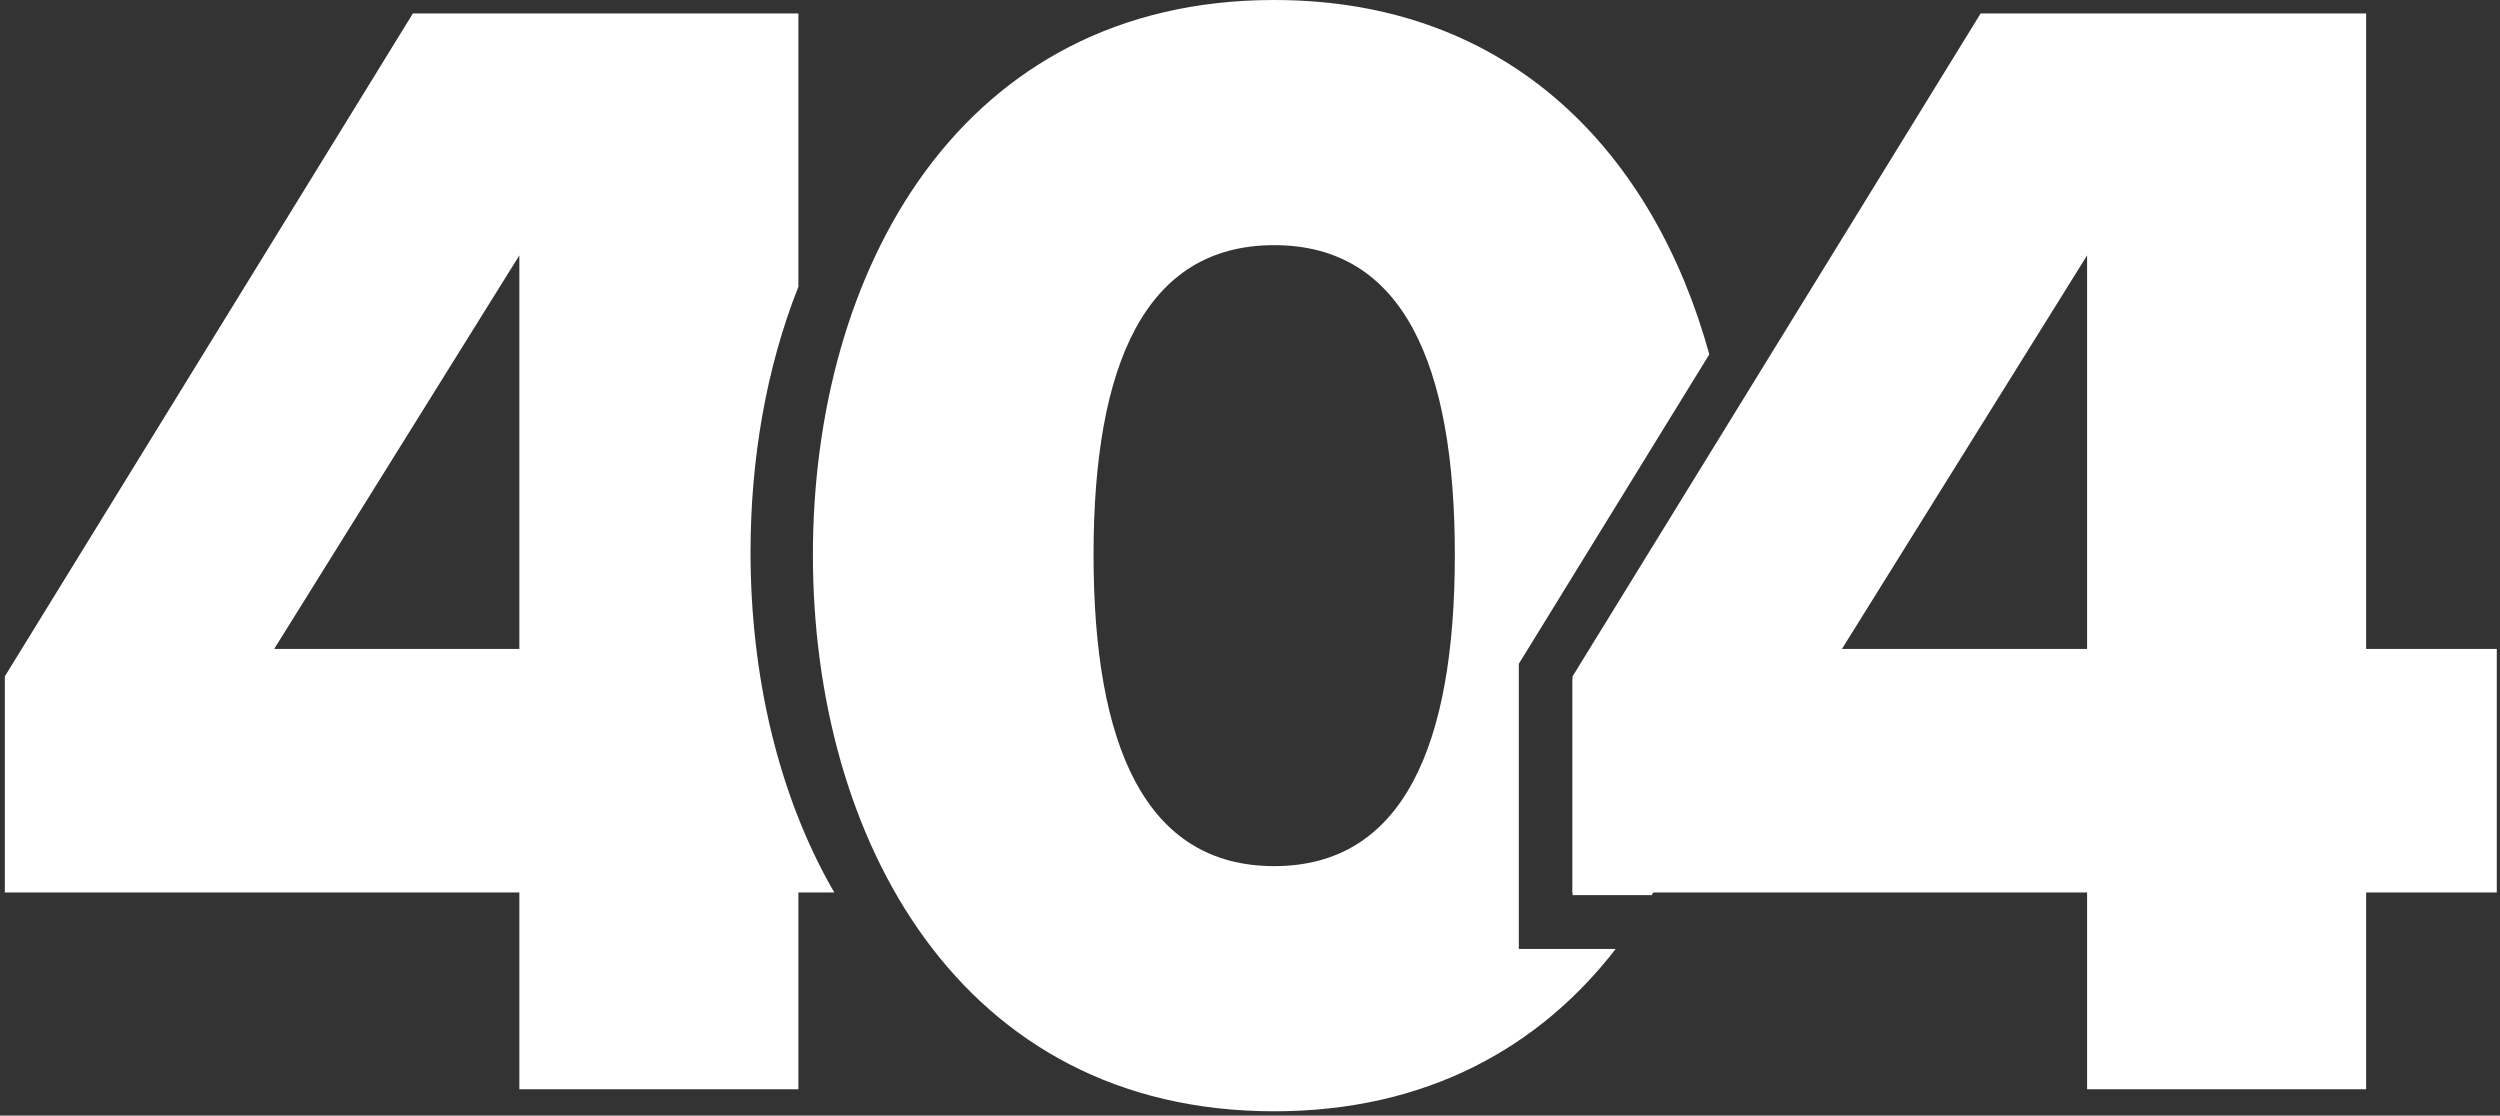
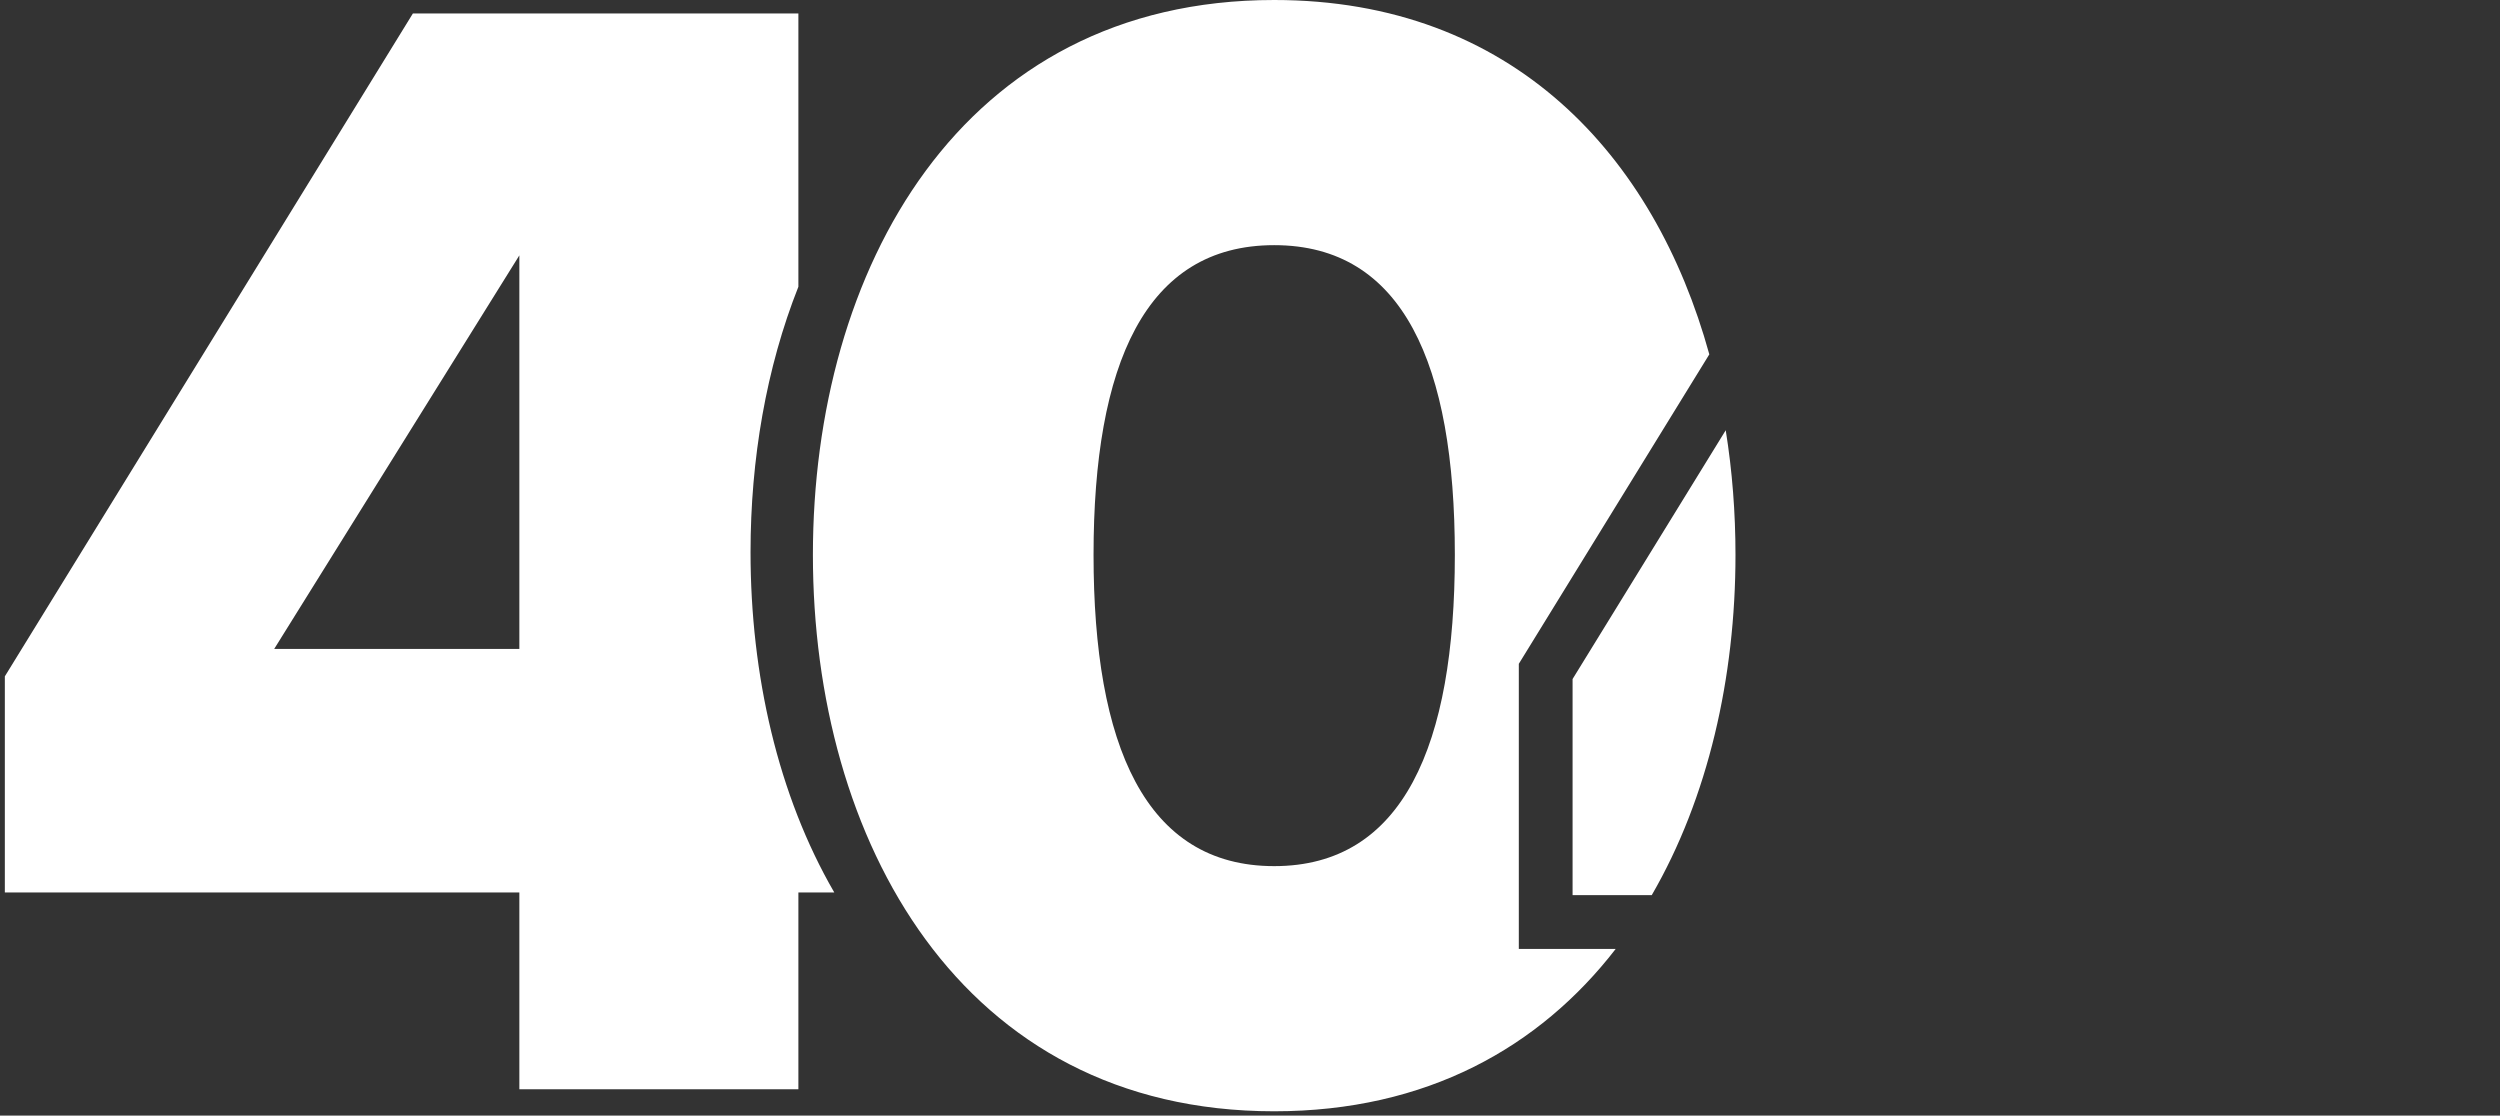
<svg xmlns="http://www.w3.org/2000/svg" width="186" height="83" viewBox="0 0 186 83" fill="none">
  <rect x="0" y="0" width="186" height="83" fill="#333333" stroke="none" />
-   <path d="M176.04 81.04V66.4H185.76V48.28H176.04V1H147.36L117 50.32V66.4H155.28V81.04H176.04ZM155.28 48.28H137.04L155.28 19V48.28Z" fill="white" />
  <path fill-rule="evenodd" clip-rule="evenodd" d="M127.173 26.364C123.092 11.571 112.528 0 94.8 0C71.4 0 60.48 20.16 60.48 41.28C60.48 62.4 71.4 82.68 94.8 82.68C106.142 82.68 114.552 77.915 120.208 70.6H113V49.388L127.173 26.364ZM128.394 32.01L117 50.52V66.6H122.889C127.085 59.359 129.12 50.398 129.12 41.28C129.12 38.148 128.88 35.037 128.394 32.01ZM81.36 41.28C81.36 55.44 85.2 64.44 94.8 64.44C104.4 64.44 108.24 55.44 108.24 41.28C108.24 27.12 104.4 18.24 94.8 18.24C85.2 18.24 81.36 27.12 81.36 41.28Z" fill="white" />
  <path fill-rule="evenodd" clip-rule="evenodd" d="M62.071 66.4H59.4V81.04H38.64V66.4H0.36V50.32L30.72 1H59.4V21.334C57.008 27.366 55.84 34.171 55.84 41.08C55.84 50.198 57.875 59.159 62.071 66.4ZM20.4 48.28H38.64V19L20.4 48.28Z" fill="white" />
</svg>